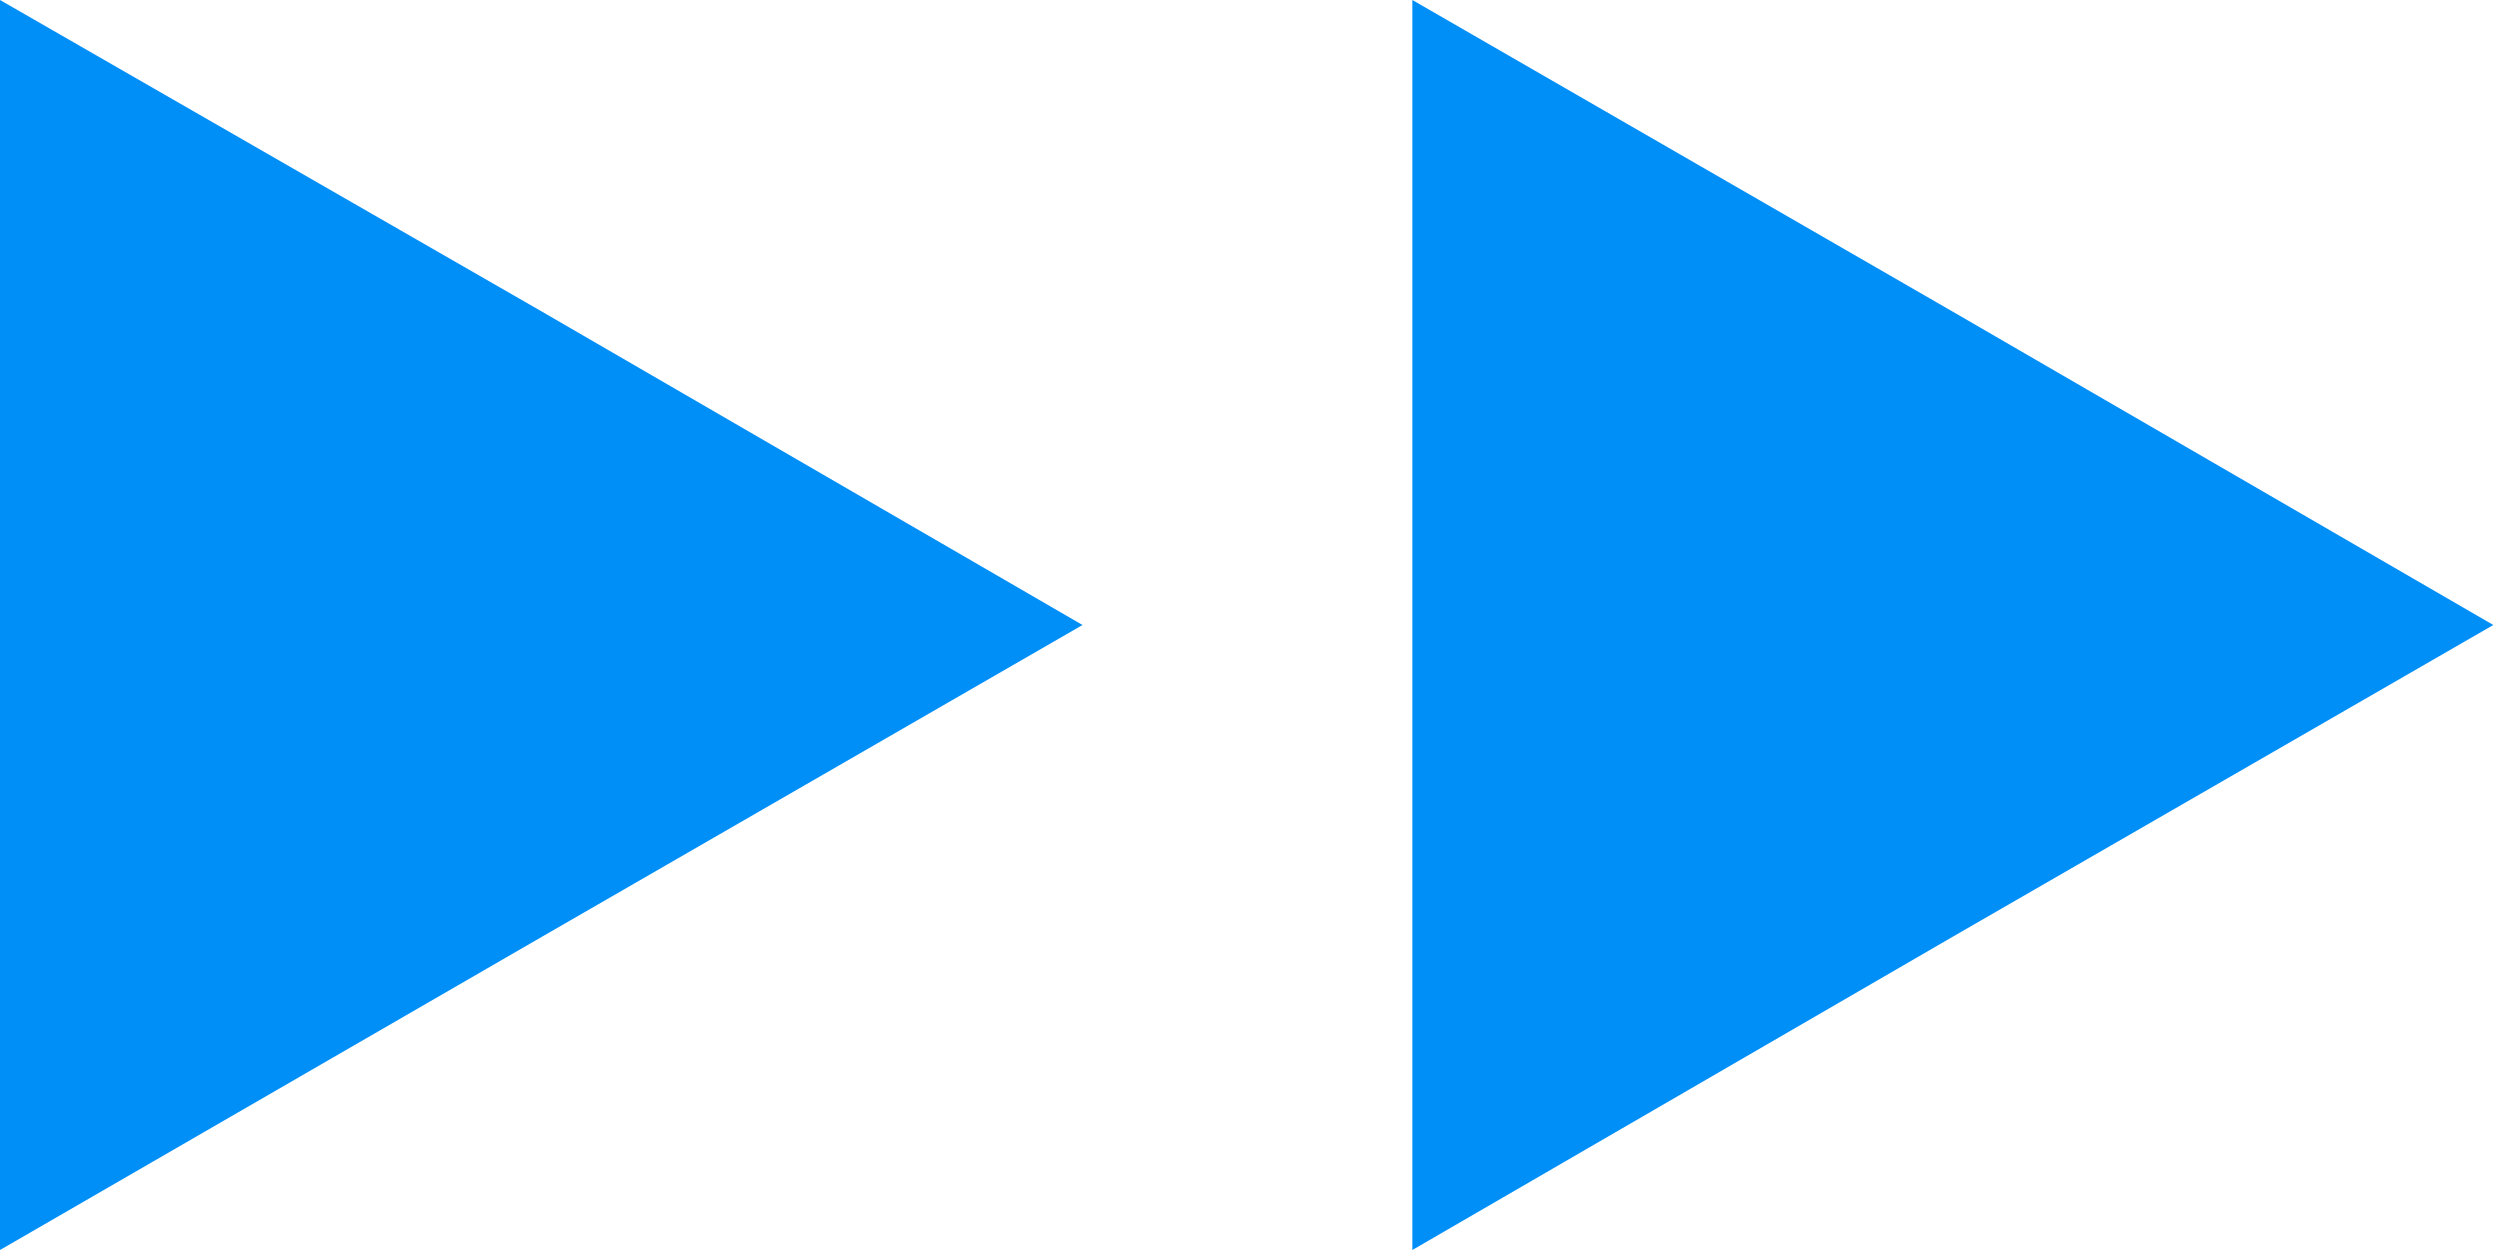
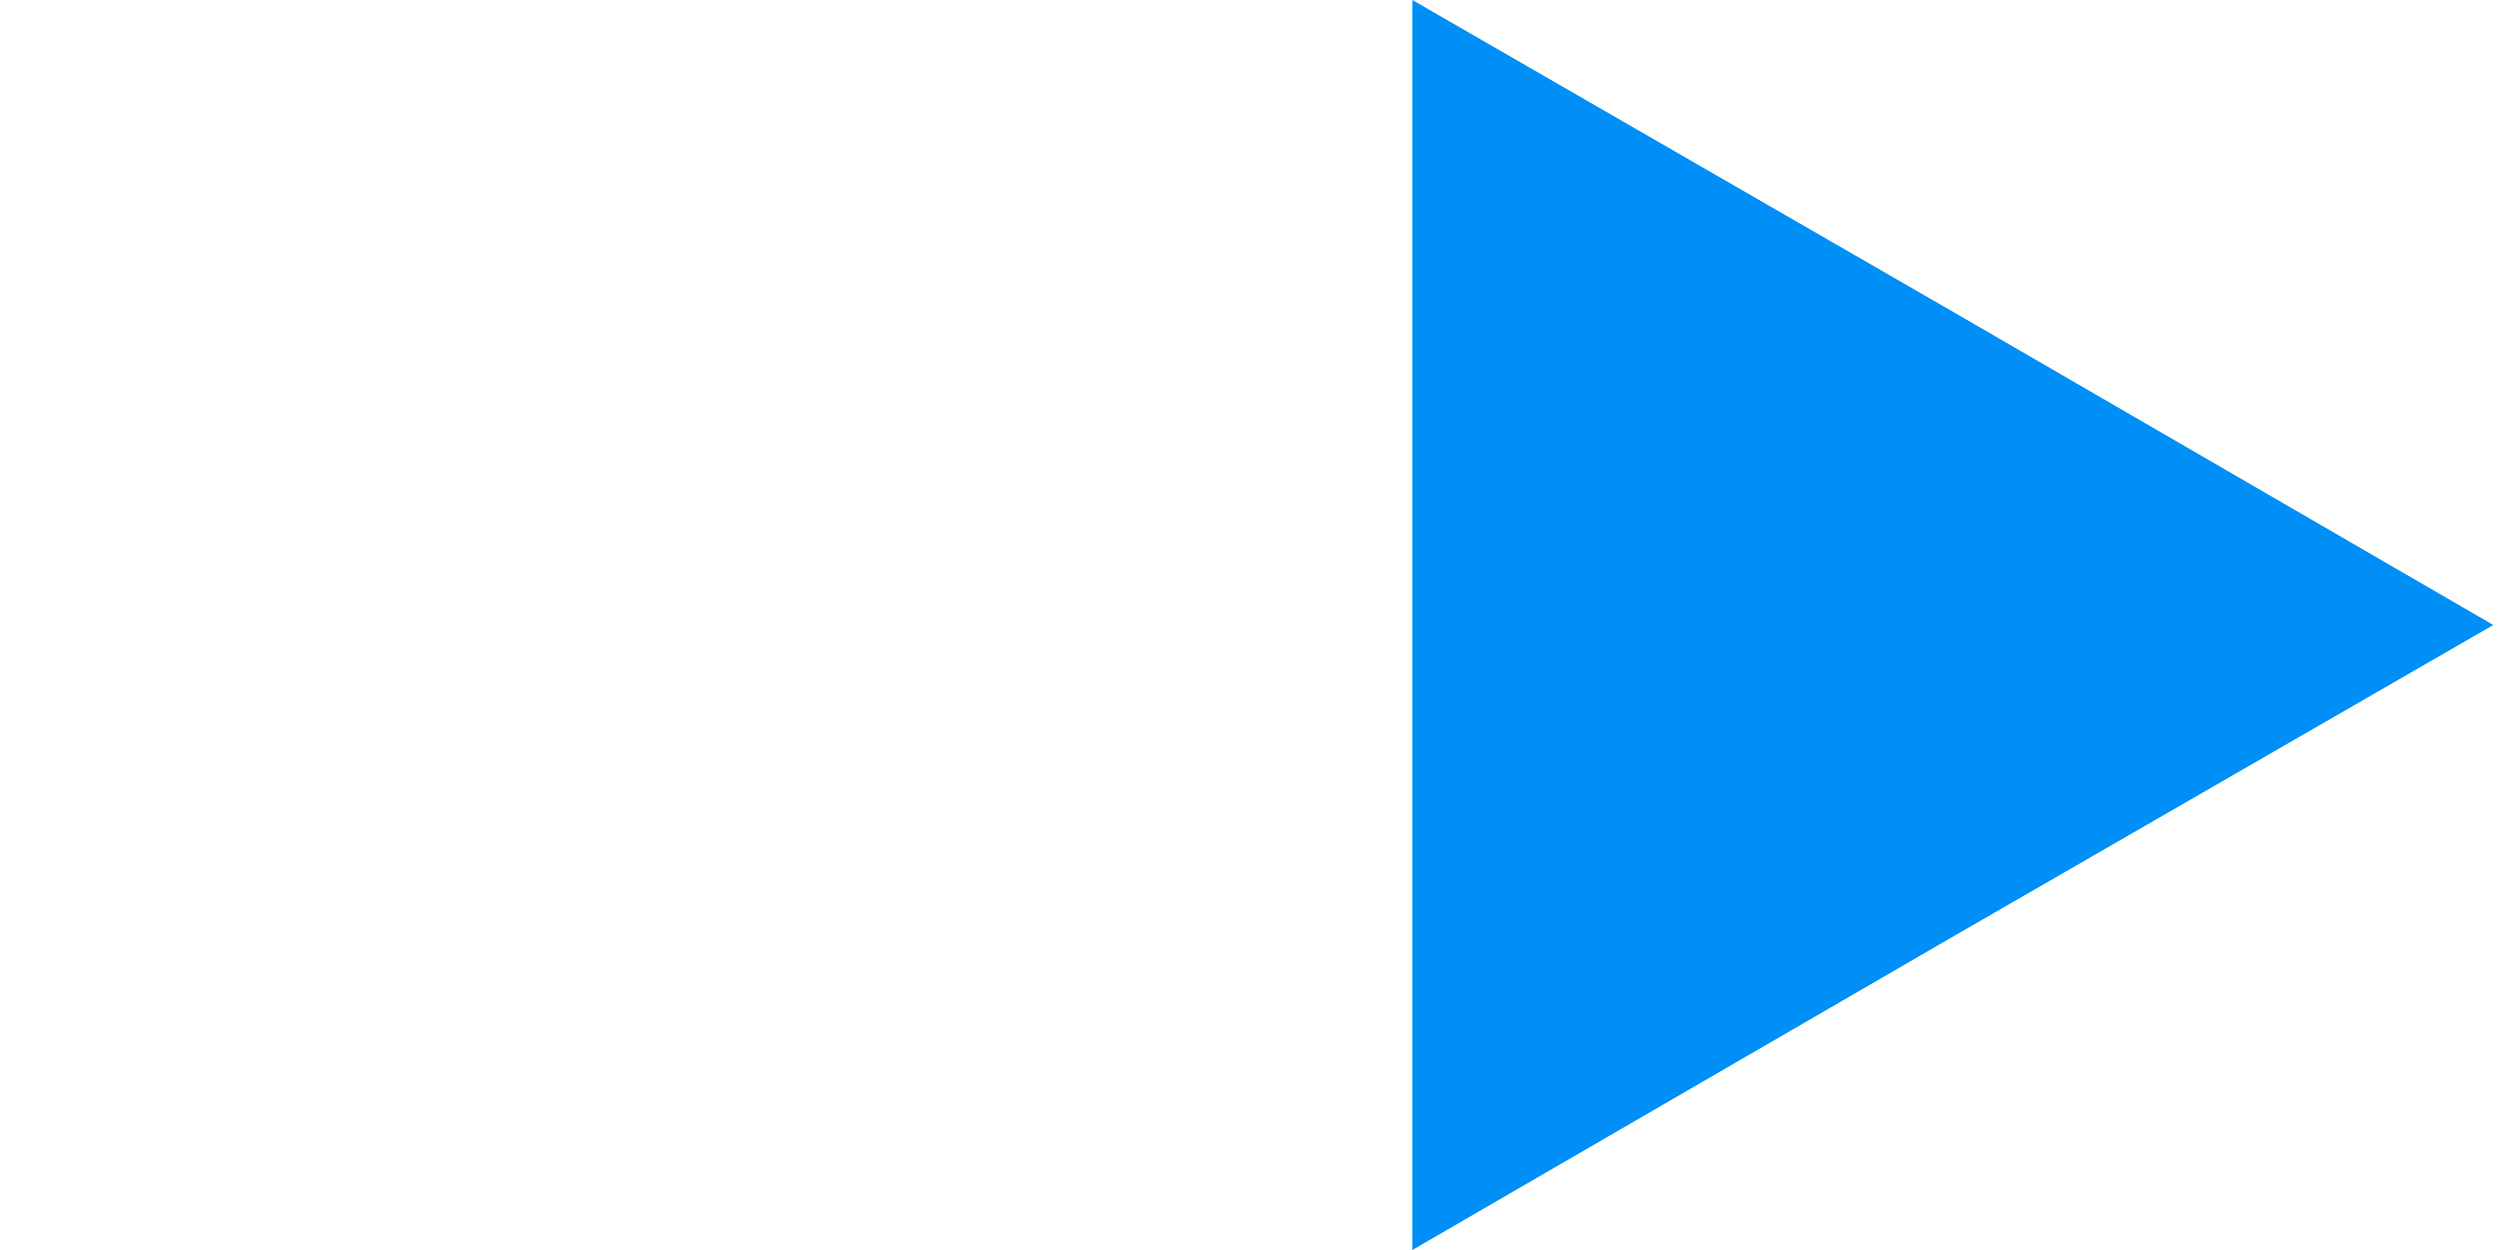
<svg xmlns="http://www.w3.org/2000/svg" width="34" height="17" viewBox="0 0 34 17" fill="none">
-   <path d="M14.722 8.5L7.372 12.739L0 17V8.5V0L7.372 4.239L14.722 8.5Z" fill="#008EF7" />
  <path d="M33.909 8.5L26.558 12.739L19.208 17V8.5V0L26.558 4.239L33.909 8.5Z" fill="#008EF7" />
</svg>